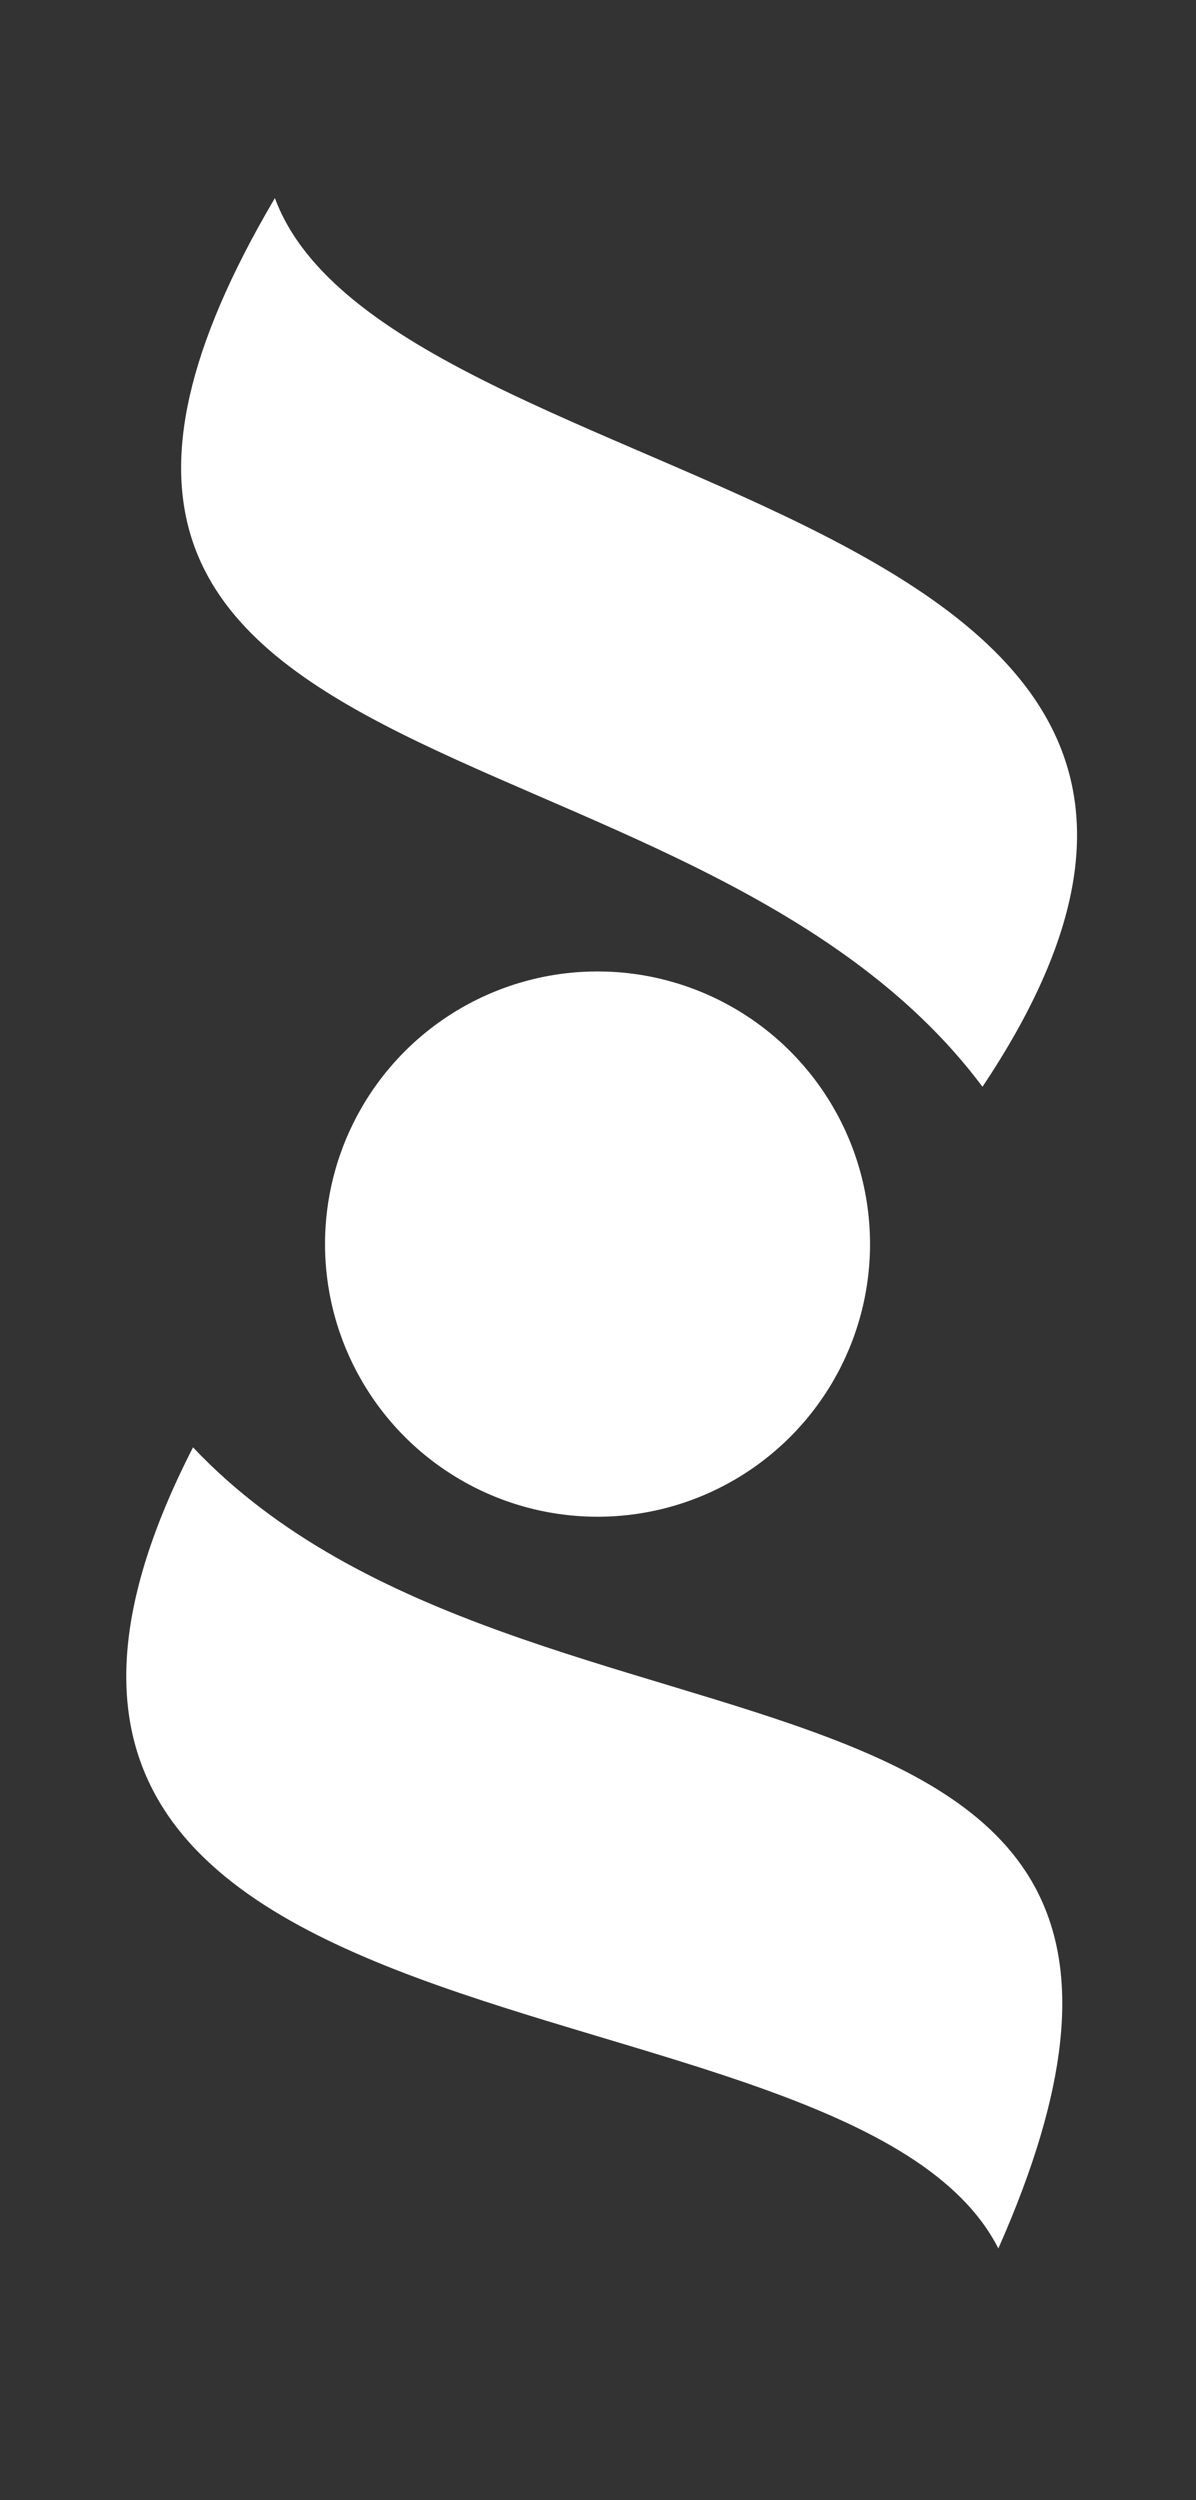
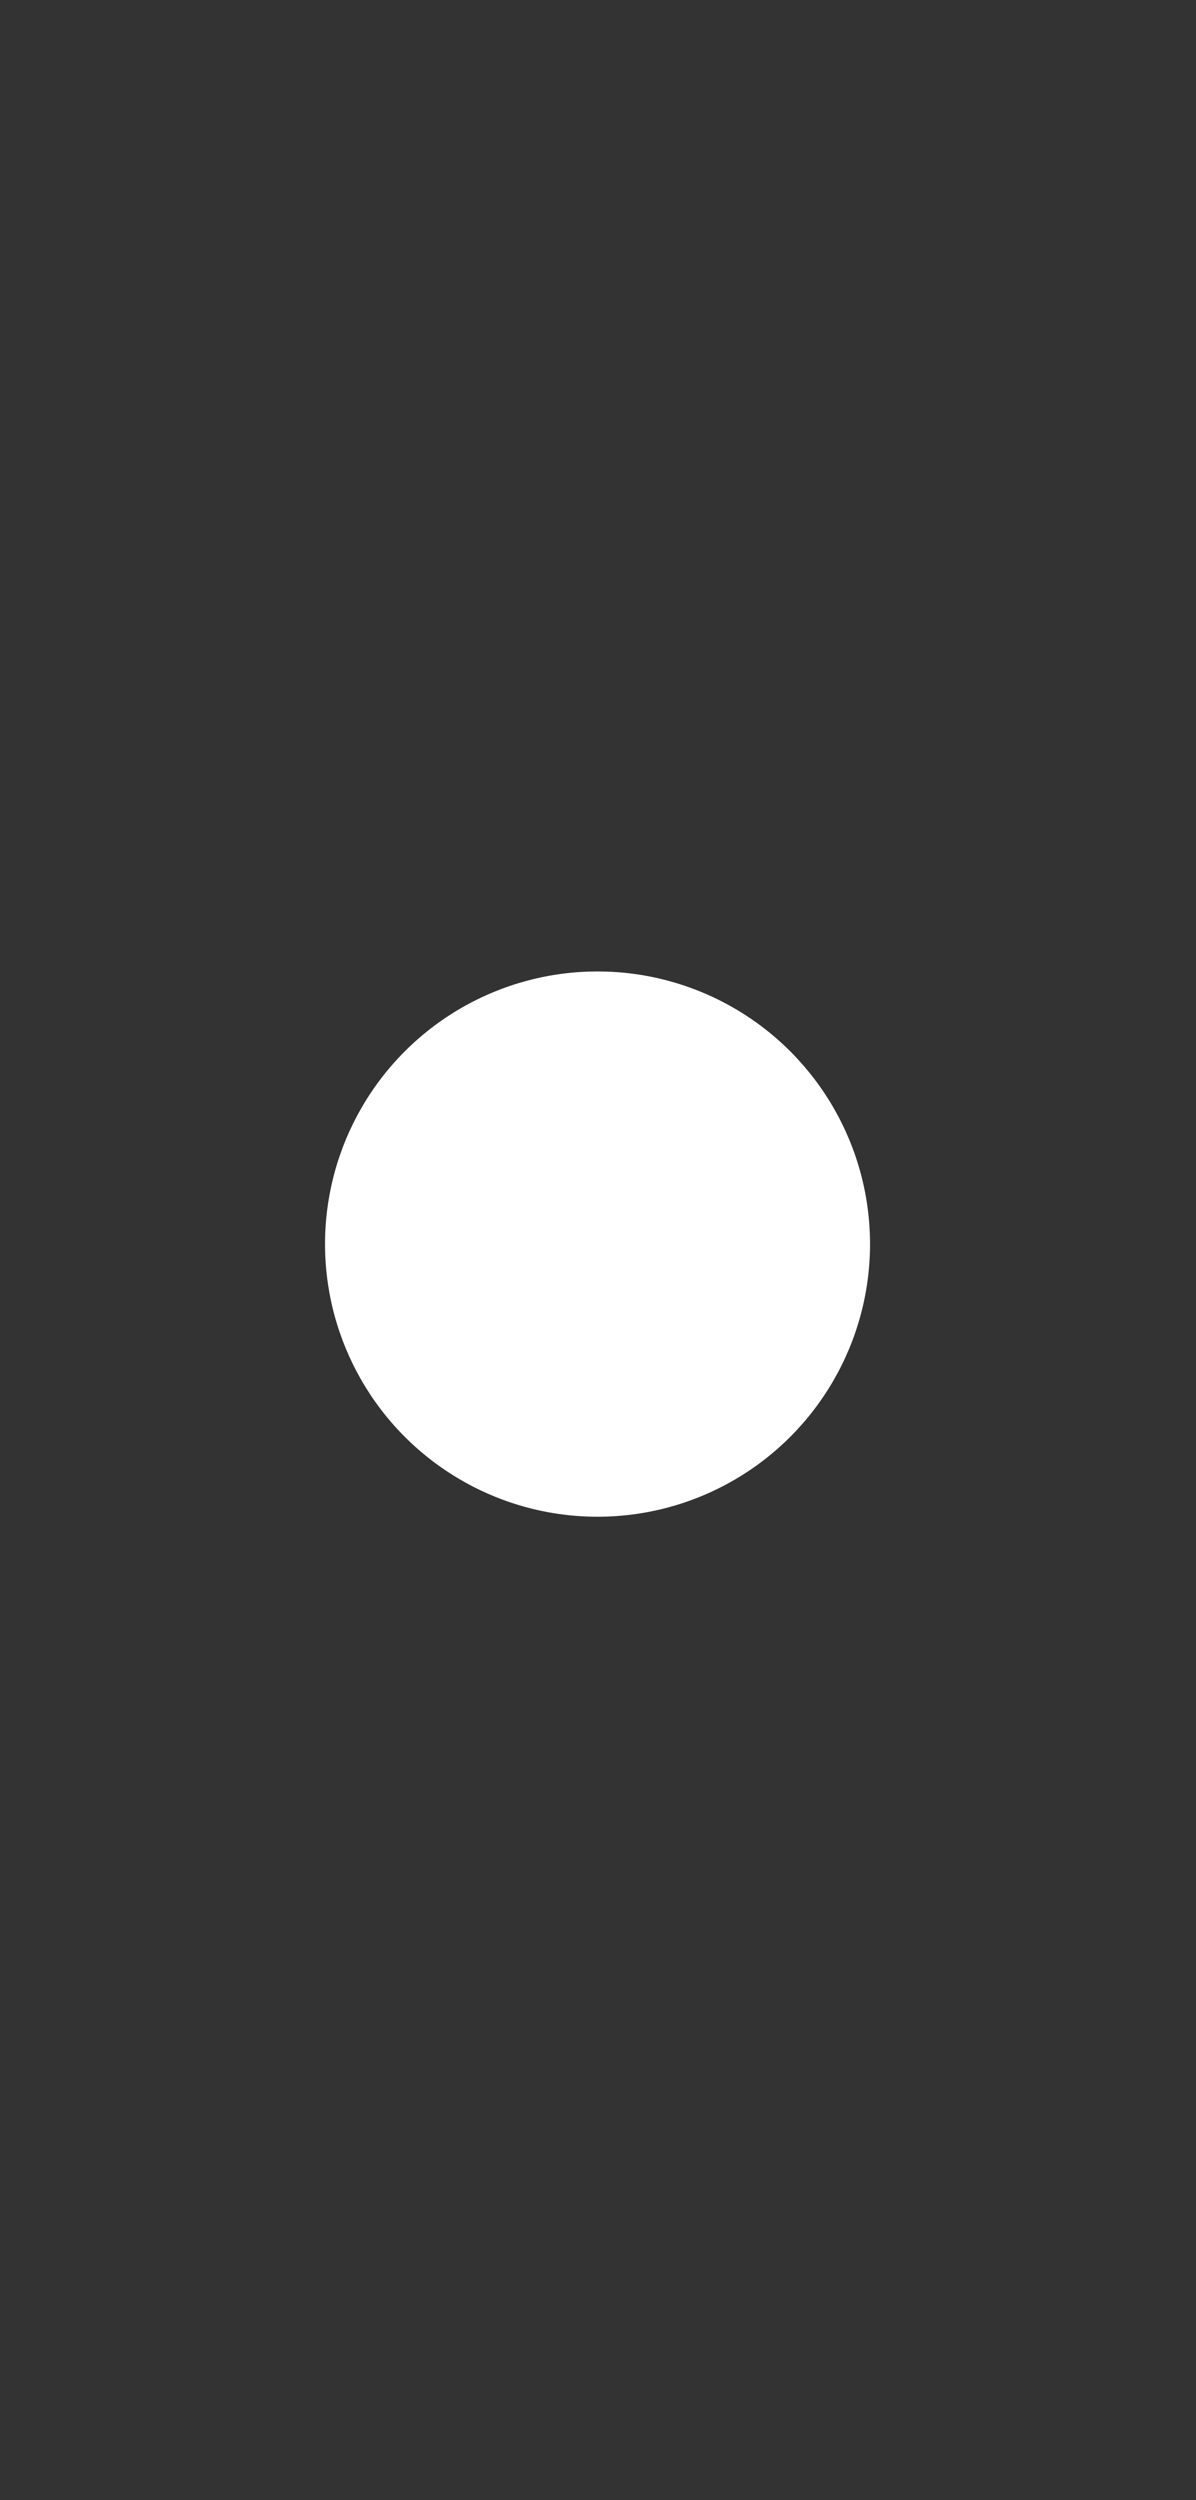
<svg xmlns="http://www.w3.org/2000/svg" width="56" height="117" viewBox="0 0 56 117" fill="none">
  <rect x="0" y="0" width="56" height="117" fill="#333333" stroke="none" />
-   <path d="M46.745 105.223C39.73 91.406 -6.351 97.734 9.038 67.733C24.788 84.409 60.212 74.833 46.745 105.223Z" fill="white" />
-   <path d="M12.871 9.27C18.245 23.804 64.748 22.832 46.002 50.858C32.281 32.477 -4.011 37.904 12.871 9.27Z" fill="white" />
  <circle cx="12.759" cy="12.759" r="12.759" transform="matrix(-1 -8.74228e-08 -8.74228e-08 1 40.737 45.462)" fill="white" />
</svg>